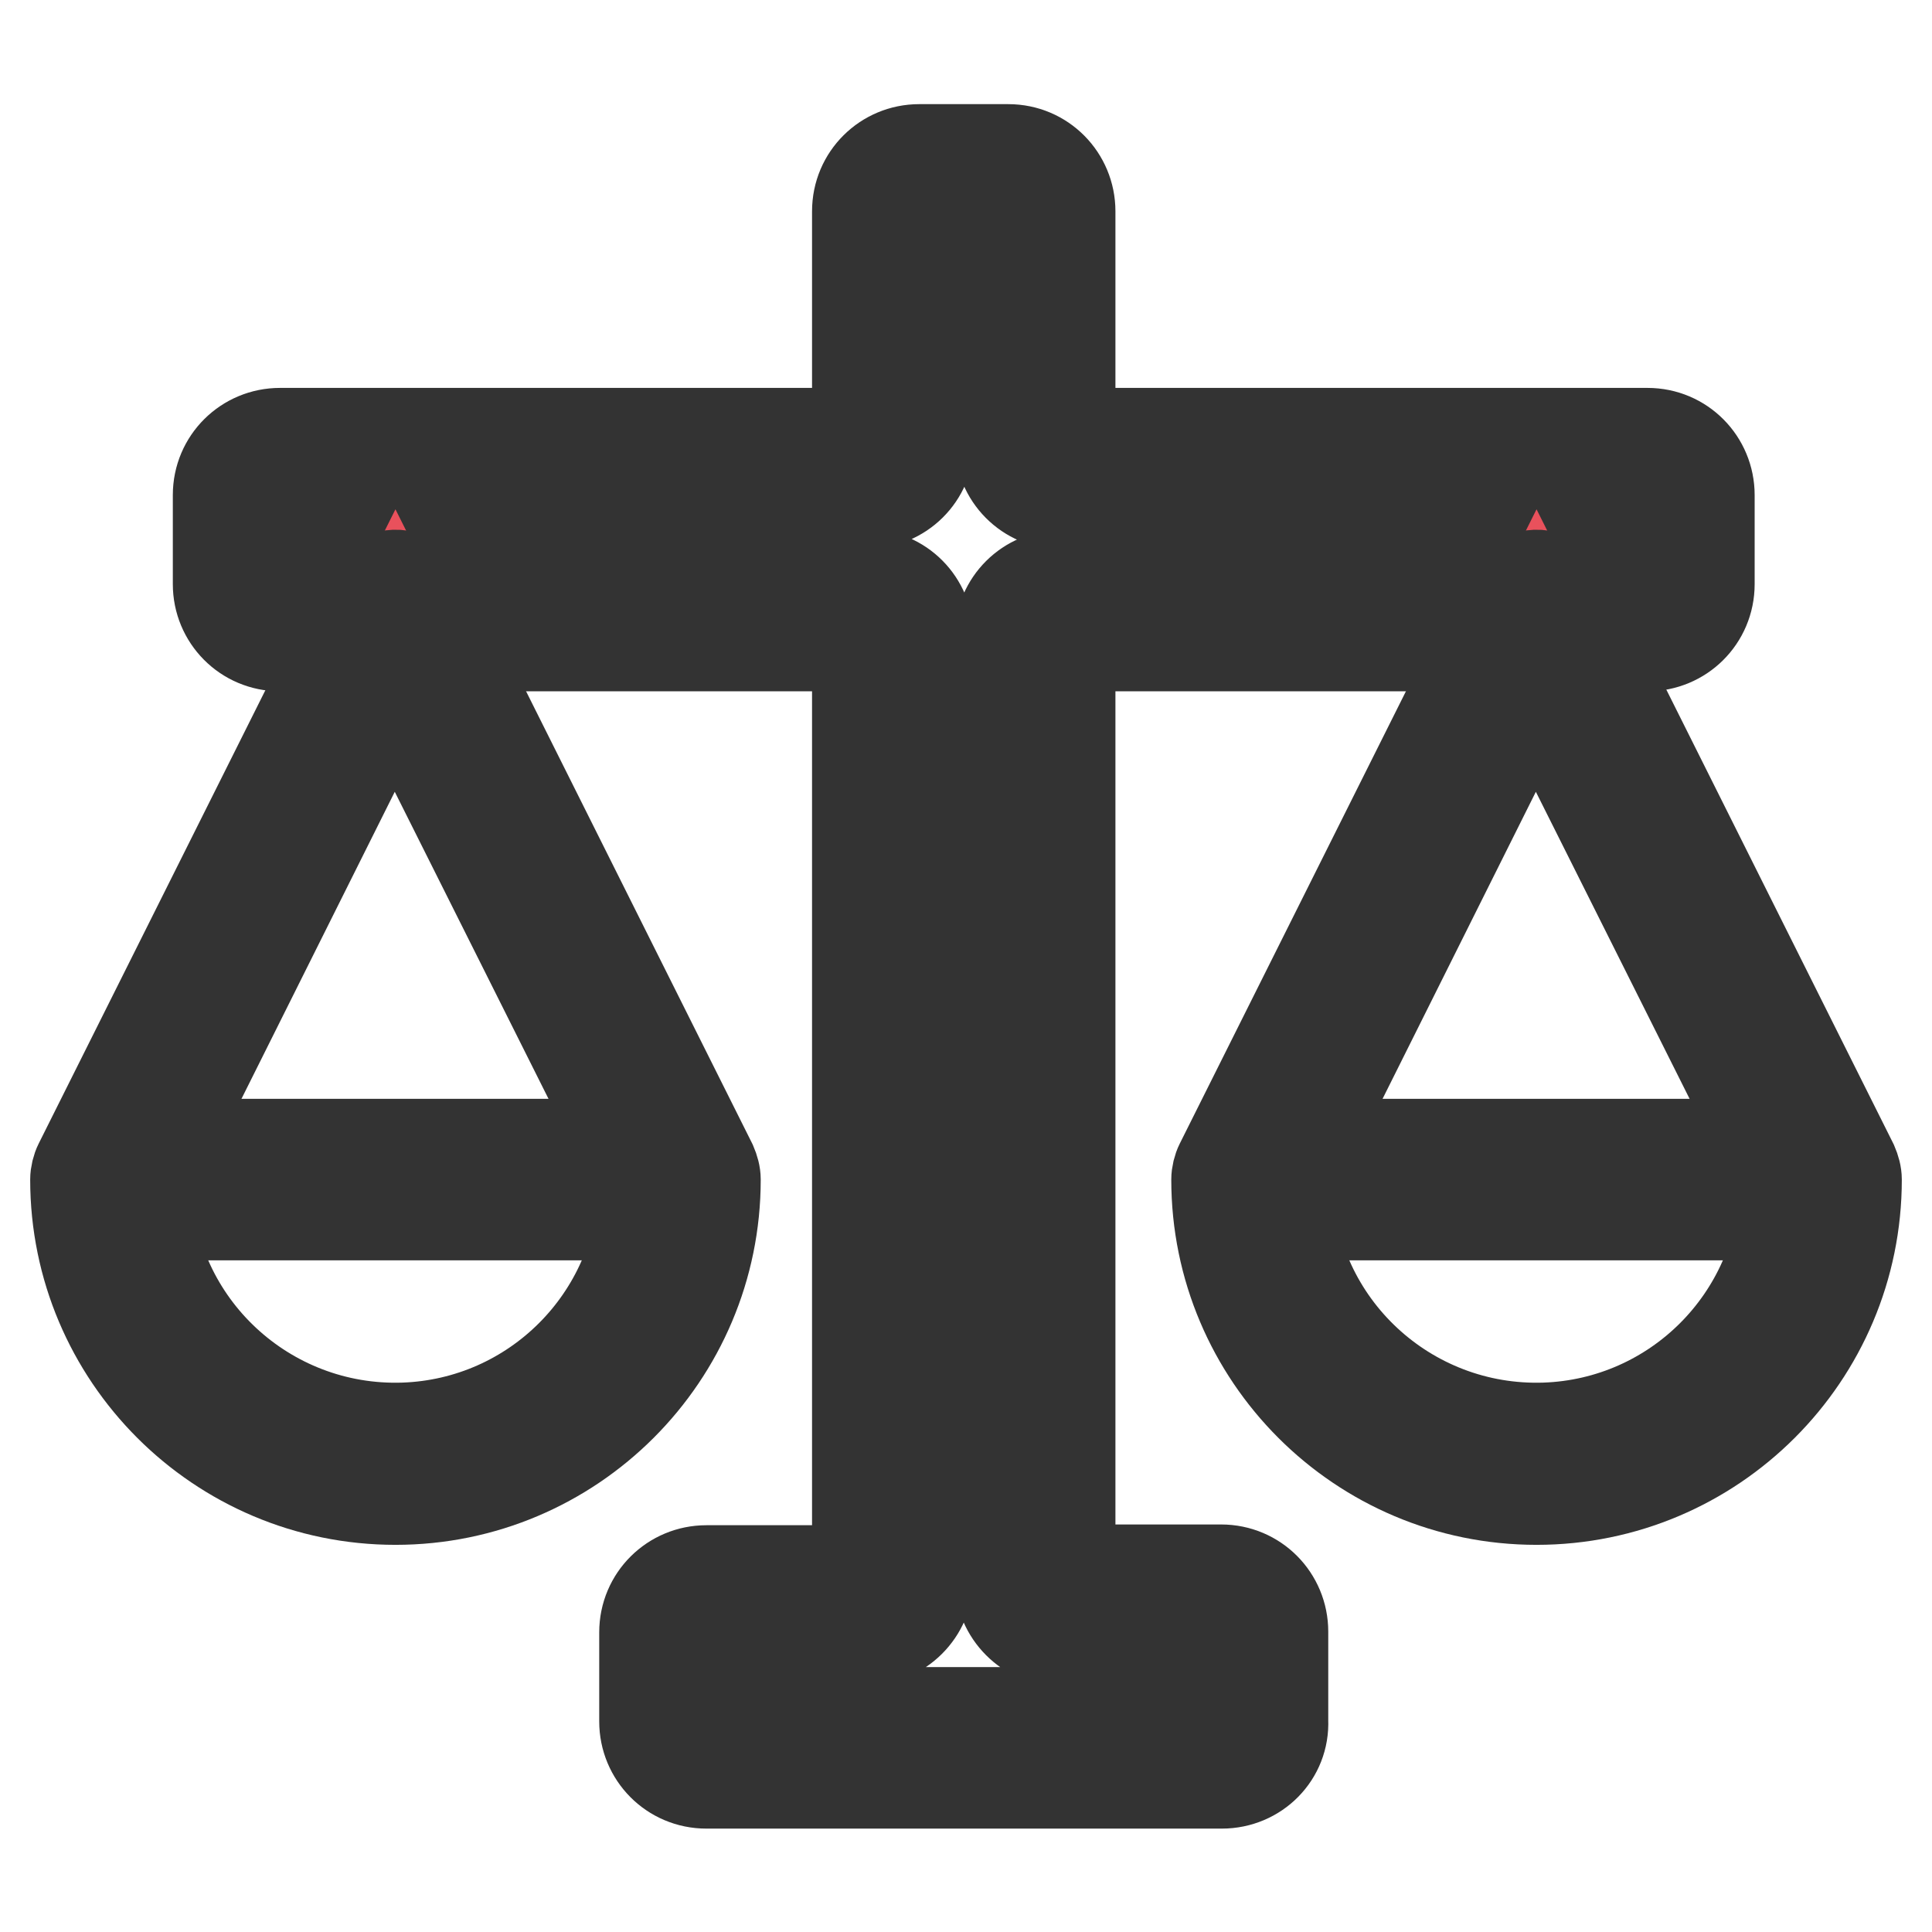
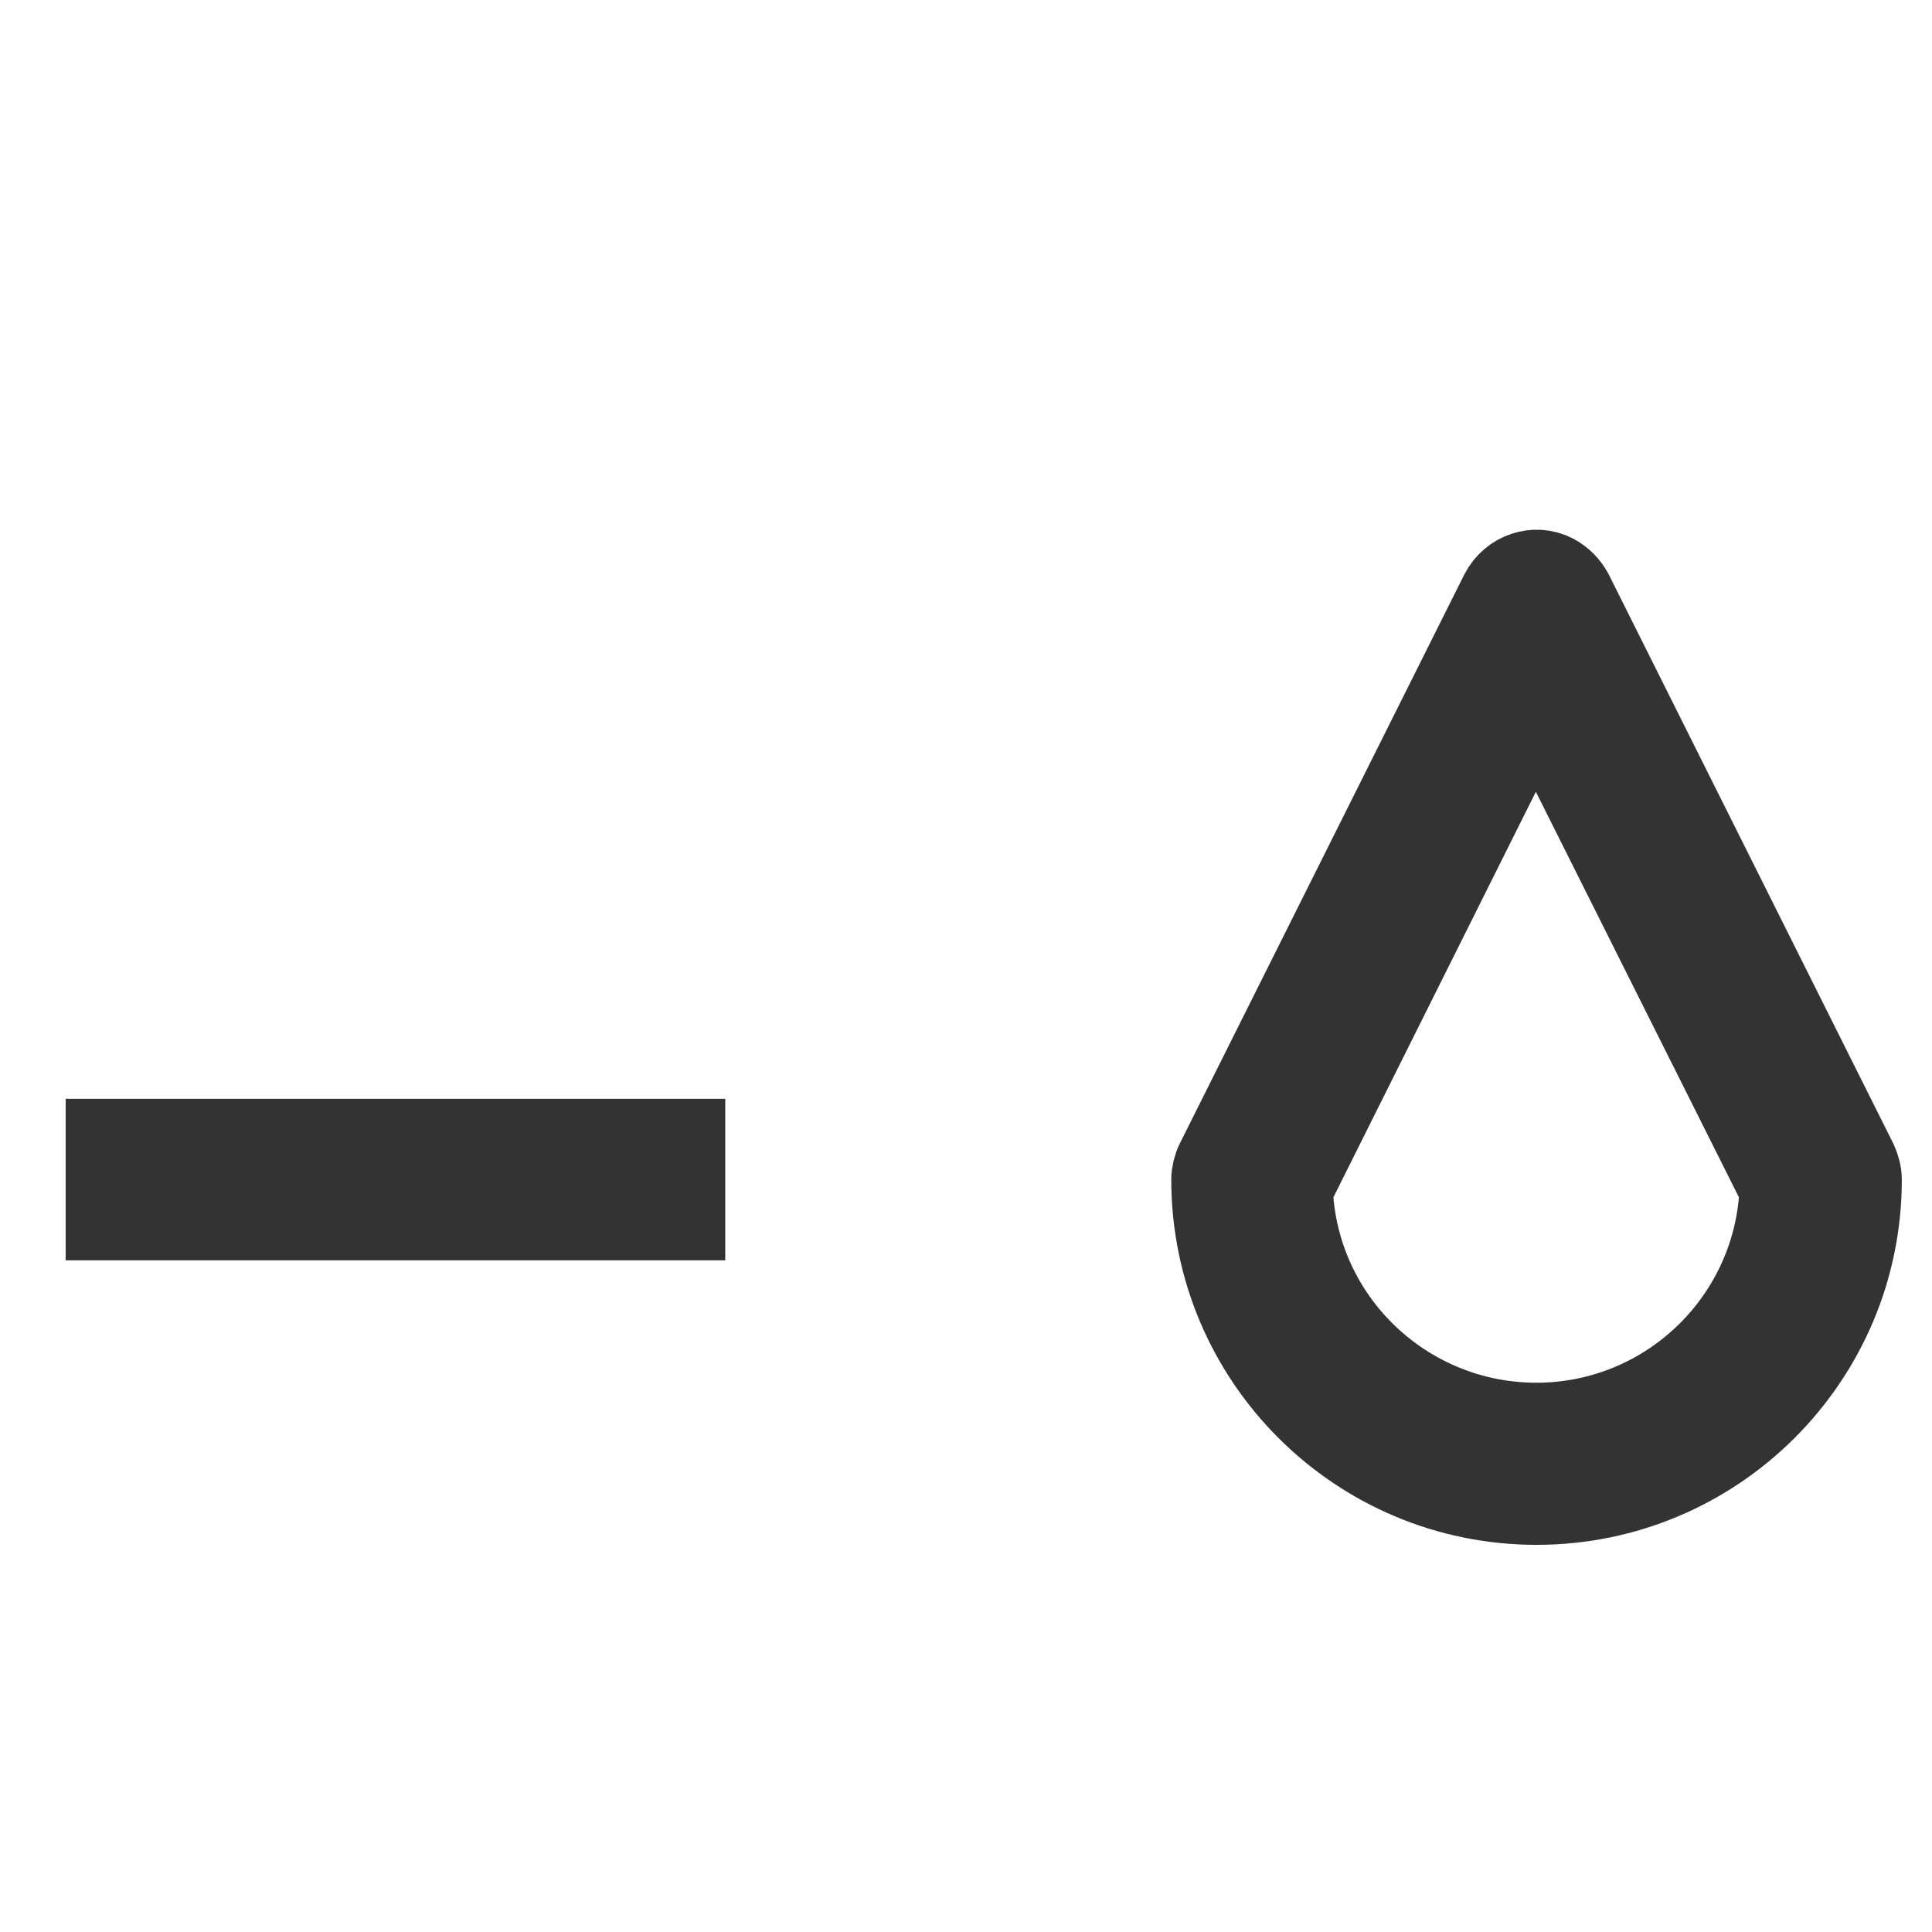
<svg xmlns="http://www.w3.org/2000/svg" version="1.1" x="0px" y="0px" viewBox="0 0 256 256" enable-background="new 0 0 256 256" xml:space="preserve">
  <g>
-     <path stroke-width="12" fill-opacity="0" stroke="#333333" d="M161.9,236.3H93.6c-4.6,0-8.2-3.7-8.2-8.2v-11.8c0-4.6,3.7-8.2,8.2-8.2h20V85.6H37.1 c-4.6,0-8.2-3.7-8.2-8.2V65.6c0-4.6,3.7-8.2,8.2-8.2l0,0h76.5V28c0-4.6,3.7-8.2,8.2-8.2h11.8c4.6,0,8.2,3.7,8.2,8.2v29.4h76.5 c4.6,0,8.2,3.7,8.2,8.2l0,0v11.8c0,4.6-3.7,8.2-8.2,8.2h-76.5V208h20c4.6,0,8.2,3.7,8.2,8.2V228 C170.2,232.6,166.5,236.3,161.9,236.3L161.9,236.3z M94.8,226.9h65.9v-9.4h-20c-4.5,0-8.2-3.7-8.2-8.2V84.4c0-4.6,3.7-8.2,8.2-8.2 h76.5v-9.4h-76.5c-4.6,0-8.2-3.7-8.2-8.2V29.1h-9.4v29.4c0,4.6-3.7,8.2-8.2,8.2H38.3v9.4h76.5c4.6,0,8.2,3.7,8.2,8.2l0,0v124.8 c0,4.5-3.7,8.2-8.2,8.2h-20V226.9z" />
-     <path stroke-width="12" fill-opacity="0" stroke="#e9515c" d="M90.1,156.3c0,20.8-16.9,37.7-37.7,37.7c-20.8,0-37.7-16.9-37.7-37.7l37.7-75.4L90.1,156.3z" />
-     <path stroke-width="12" fill-opacity="0" stroke="#333333" d="M52.4,198.7c-23.4,0-42.4-19-42.4-42.4c0-0.7,0.2-1.5,0.5-2.1l37.7-75.4c1.2-2.3,4-3.3,6.3-2.1 c0.9,0.5,1.6,1.2,2.1,2.1l37.7,75.4c0.3,0.7,0.5,1.4,0.5,2.1C94.8,179.7,75.8,198.7,52.4,198.7z M19.4,157.4 c0.6,18.2,15.9,32.4,34.1,31.8c17.3-0.6,31.2-14.5,31.8-31.8l-33-65.9L19.4,157.4z" />
-     <path stroke-width="12" fill-opacity="0" stroke="#e9515c" d="M241.3,156.3c-0.2,20.8-17.2,37.5-38,37.4c-20.6-0.2-37.2-16.8-37.4-37.4l37.7-75.4L241.3,156.3z" />
    <path stroke-width="12" fill-opacity="0" stroke="#333333" d="M203.6,198.7c-23.4,0-42.4-19-42.4-42.4c0-0.7,0.2-1.5,0.5-2.1l37.7-75.4c1.2-2.3,4-3.3,6.3-2.1 c0.9,0.5,1.6,1.2,2.1,2.1l37.7,75.4c0.3,0.7,0.5,1.4,0.5,2.1C246,179.7,227,198.7,203.6,198.7z M170.6,157.4 c0.6,18.2,15.9,32.4,34.1,31.8c17.3-0.6,31.2-14.5,31.8-31.8l-33-65.9L170.6,157.4z M14.7,151.6h75.4v9.4H14.7V151.6z" />
-     <path stroke-width="12" fill-opacity="0" stroke="#333333" d="M165.9,151.6h75.4v9.4h-75.4V151.6z" />
  </g>
</svg>